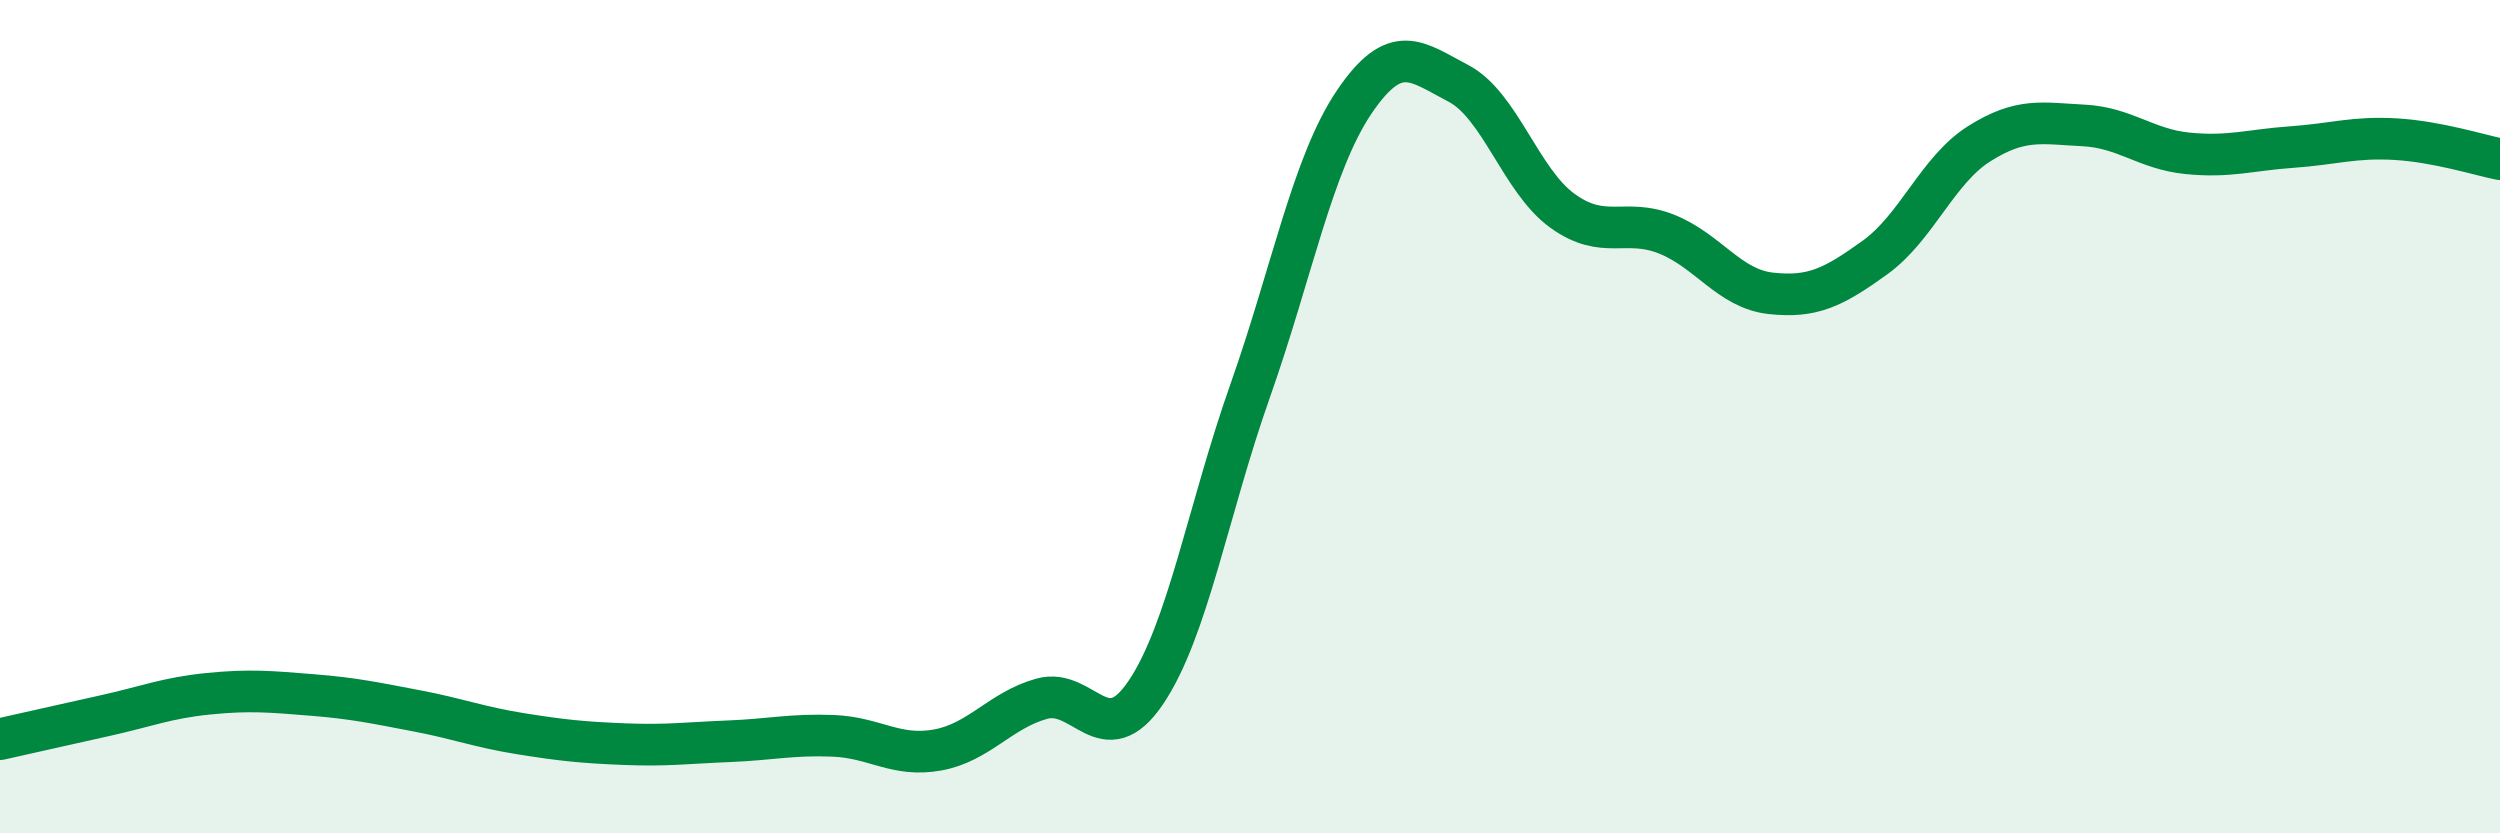
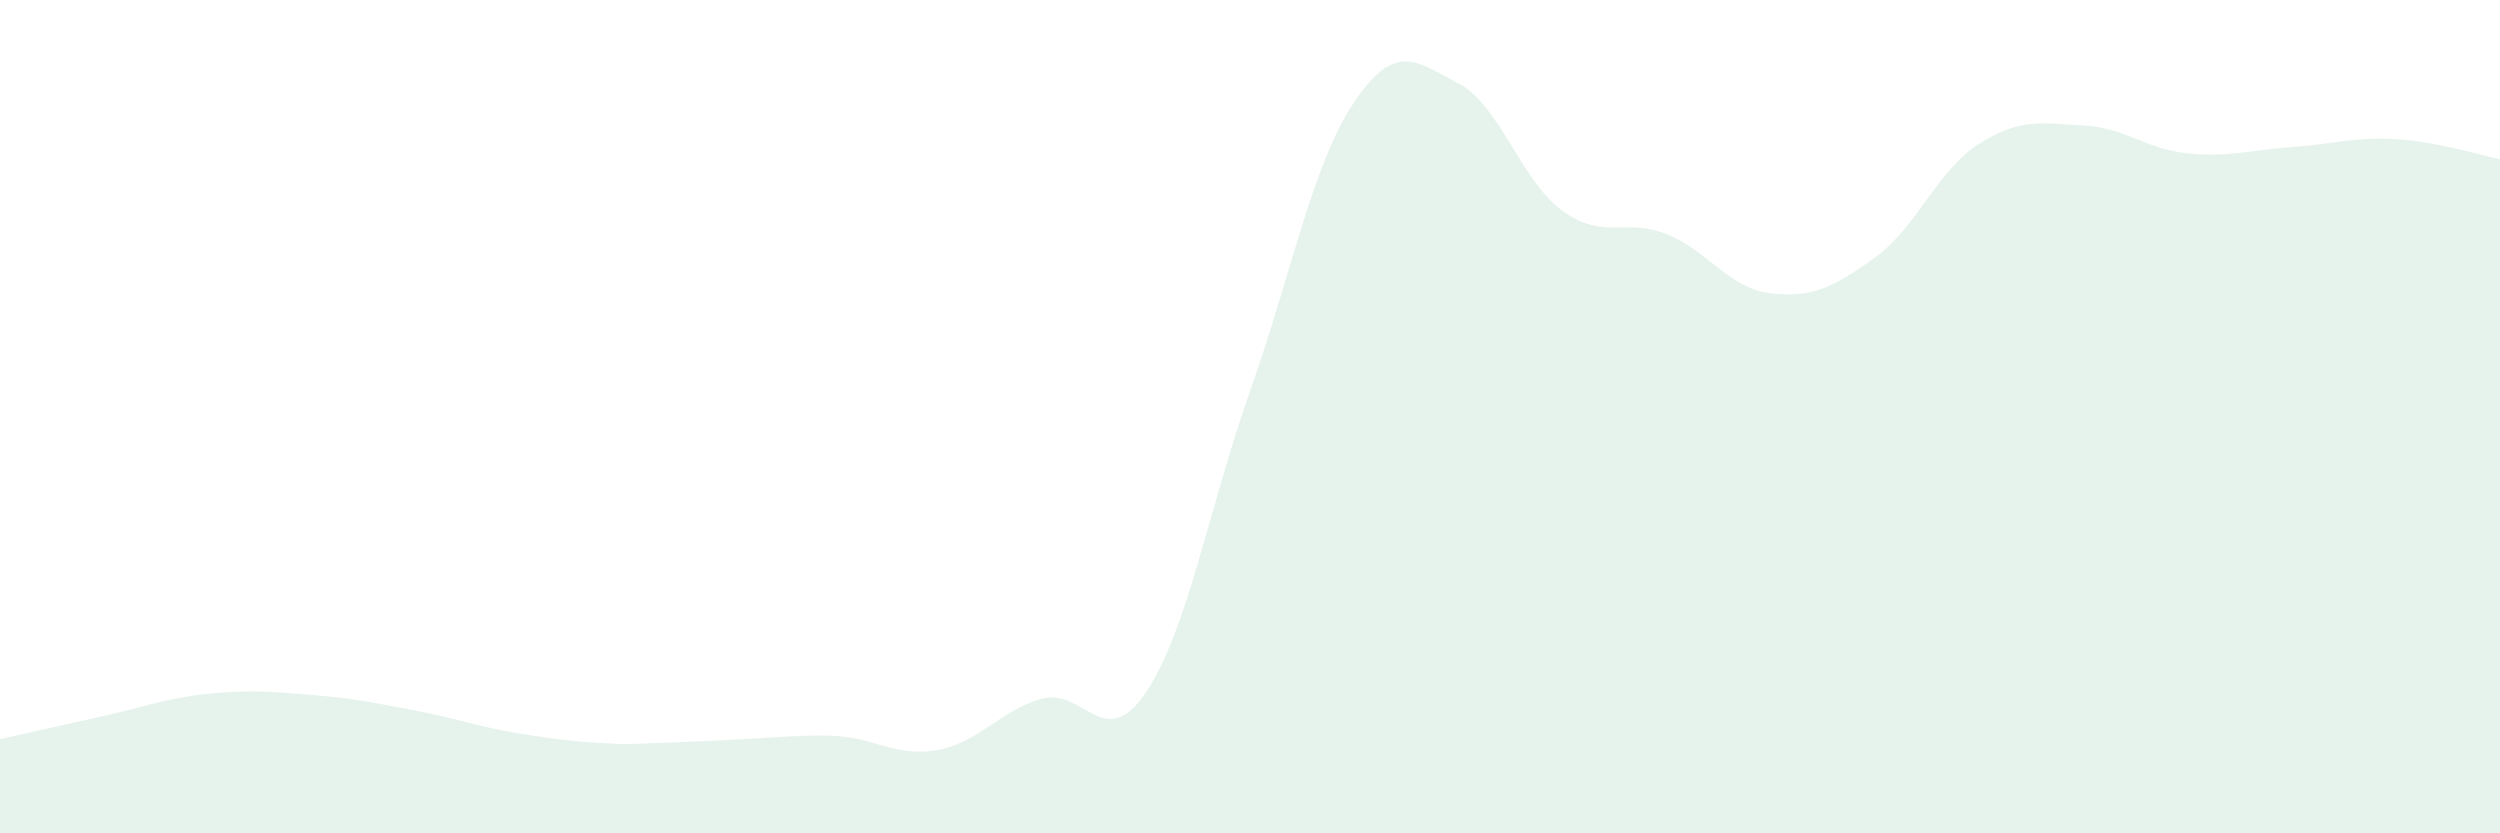
<svg xmlns="http://www.w3.org/2000/svg" width="60" height="20" viewBox="0 0 60 20">
-   <path d="M 0,17.74 C 0.5,17.63 1.5,17.4 2.5,17.18 C 3.5,16.96 4,16.75 5,16.65 C 6,16.55 6.5,16.6 7.5,16.68 C 8.5,16.76 9,16.87 10,17.06 C 11,17.25 11.5,17.45 12.5,17.61 C 13.5,17.77 14,17.82 15,17.86 C 16,17.9 16.5,17.83 17.5,17.79 C 18.5,17.75 19,17.62 20,17.66 C 21,17.7 21.5,18.18 22.5,18 C 23.5,17.82 24,17.05 25,16.77 C 26,16.49 26.5,18.1 27.5,16.62 C 28.5,15.14 29,12.22 30,9.39 C 31,6.56 31.5,3.93 32.5,2.45 C 33.5,0.97 34,1.48 35,2 C 36,2.52 36.5,4.34 37.5,5.06 C 38.5,5.78 39,5.22 40,5.62 C 41,6.02 41.5,6.93 42.5,7.04 C 43.5,7.15 44,6.9 45,6.18 C 46,5.46 46.5,4.08 47.5,3.45 C 48.5,2.82 49,2.96 50,3.01 C 51,3.06 51.5,3.58 52.5,3.68 C 53.5,3.78 54,3.6 55,3.53 C 56,3.46 56.5,3.28 57.5,3.34 C 58.5,3.4 59.5,3.72 60,3.82L60 20L0 20Z" fill="#008740" opacity="0.1" stroke-linecap="round" stroke-linejoin="round" />
-   <path d="M 0,17.74 C 0.5,17.63 1.5,17.4 2.5,17.18 C 3.5,16.96 4,16.75 5,16.65 C 6,16.55 6.5,16.6 7.5,16.68 C 8.5,16.76 9,16.87 10,17.06 C 11,17.25 11.5,17.45 12.5,17.61 C 13.5,17.77 14,17.82 15,17.86 C 16,17.9 16.5,17.83 17.5,17.79 C 18.5,17.75 19,17.62 20,17.66 C 21,17.7 21.5,18.18 22.5,18 C 23.5,17.82 24,17.05 25,16.77 C 26,16.49 26.5,18.1 27.5,16.62 C 28.5,15.14 29,12.22 30,9.39 C 31,6.56 31.5,3.93 32.5,2.45 C 33.5,0.97 34,1.48 35,2 C 36,2.52 36.5,4.34 37.5,5.06 C 38.5,5.78 39,5.22 40,5.62 C 41,6.02 41.5,6.93 42.5,7.04 C 43.5,7.15 44,6.9 45,6.18 C 46,5.46 46.5,4.08 47.5,3.45 C 48.5,2.82 49,2.96 50,3.01 C 51,3.06 51.5,3.58 52.5,3.68 C 53.5,3.78 54,3.6 55,3.53 C 56,3.46 56.5,3.28 57.5,3.34 C 58.5,3.4 59.5,3.72 60,3.82" stroke="#008740" stroke-width="1" fill="none" stroke-linecap="round" stroke-linejoin="round" />
+   <path d="M 0,17.74 C 0.5,17.63 1.5,17.4 2.5,17.18 C 3.5,16.96 4,16.75 5,16.65 C 6,16.55 6.5,16.6 7.5,16.68 C 8.5,16.76 9,16.87 10,17.06 C 11,17.25 11.5,17.45 12.5,17.61 C 13.5,17.77 14,17.82 15,17.86 C 18.5,17.75 19,17.62 20,17.66 C 21,17.7 21.5,18.18 22.5,18 C 23.5,17.82 24,17.05 25,16.77 C 26,16.49 26.5,18.1 27.5,16.62 C 28.5,15.14 29,12.22 30,9.39 C 31,6.56 31.5,3.93 32.5,2.45 C 33.5,0.97 34,1.48 35,2 C 36,2.52 36.5,4.34 37.5,5.06 C 38.5,5.78 39,5.22 40,5.62 C 41,6.02 41.5,6.93 42.5,7.04 C 43.5,7.15 44,6.9 45,6.18 C 46,5.46 46.5,4.08 47.5,3.45 C 48.5,2.82 49,2.96 50,3.01 C 51,3.06 51.5,3.58 52.5,3.68 C 53.5,3.78 54,3.6 55,3.53 C 56,3.46 56.5,3.28 57.5,3.34 C 58.5,3.4 59.5,3.72 60,3.82L60 20L0 20Z" fill="#008740" opacity="0.1" stroke-linecap="round" stroke-linejoin="round" />
</svg>